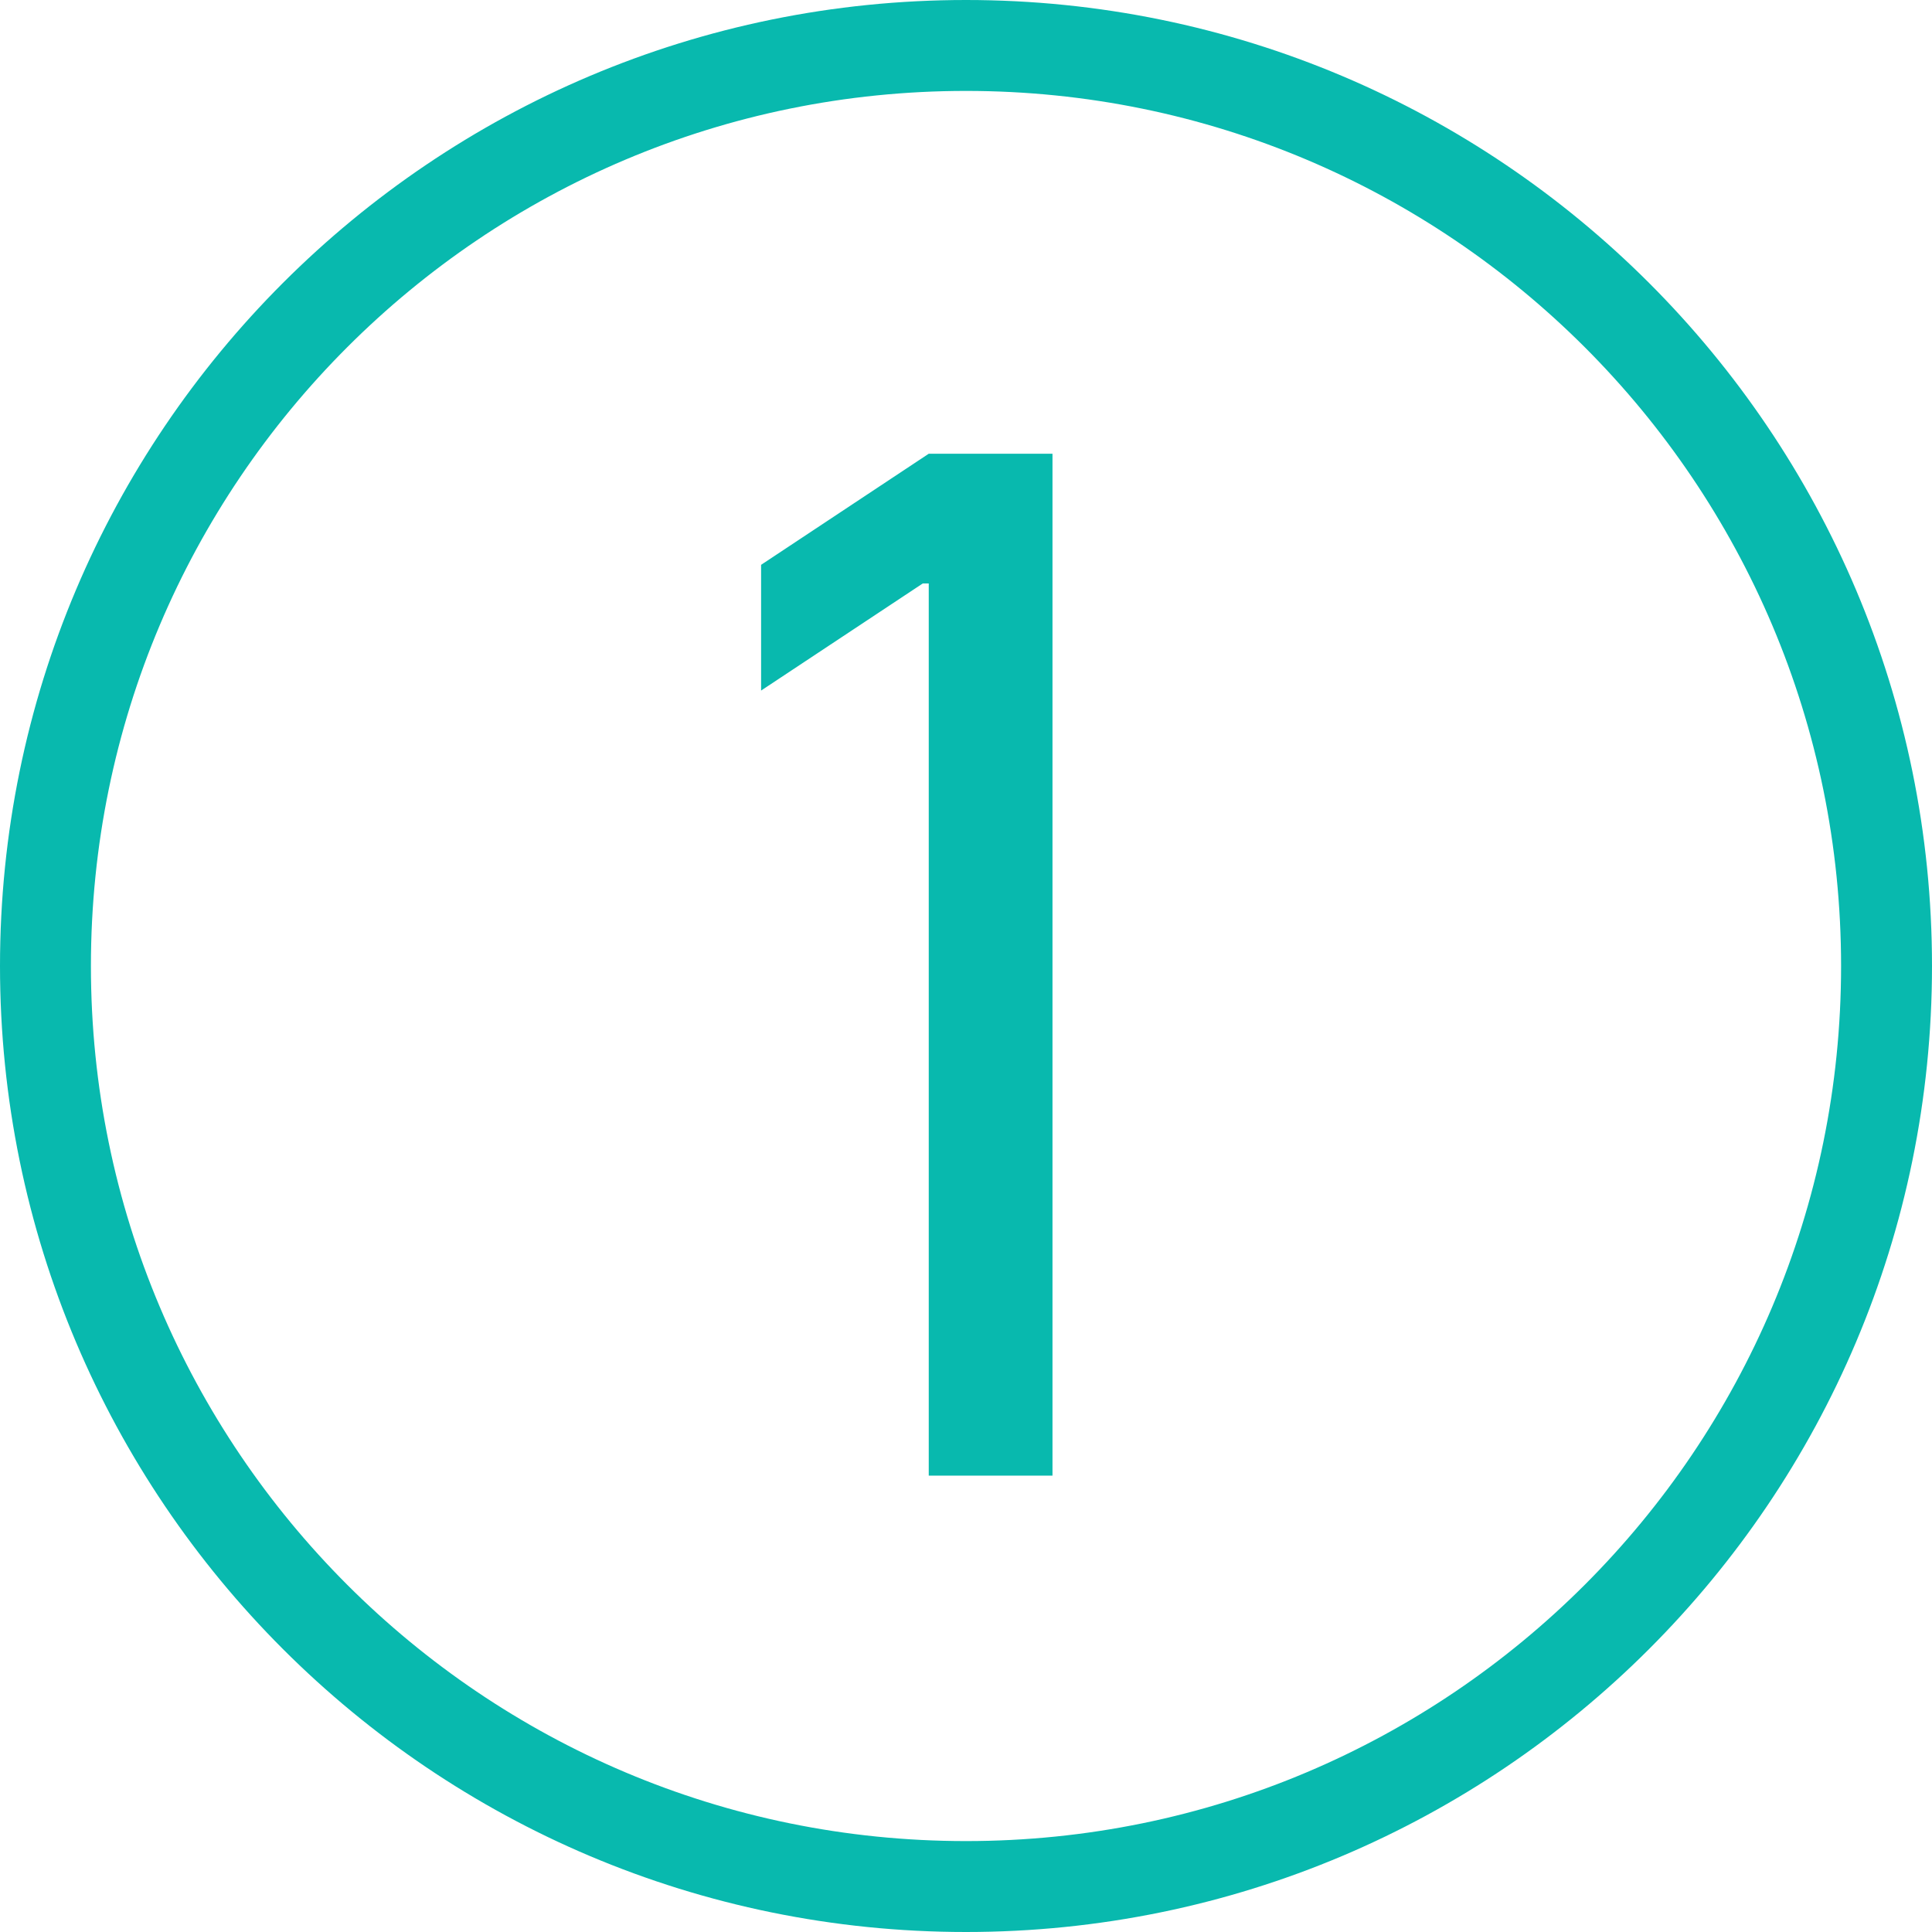
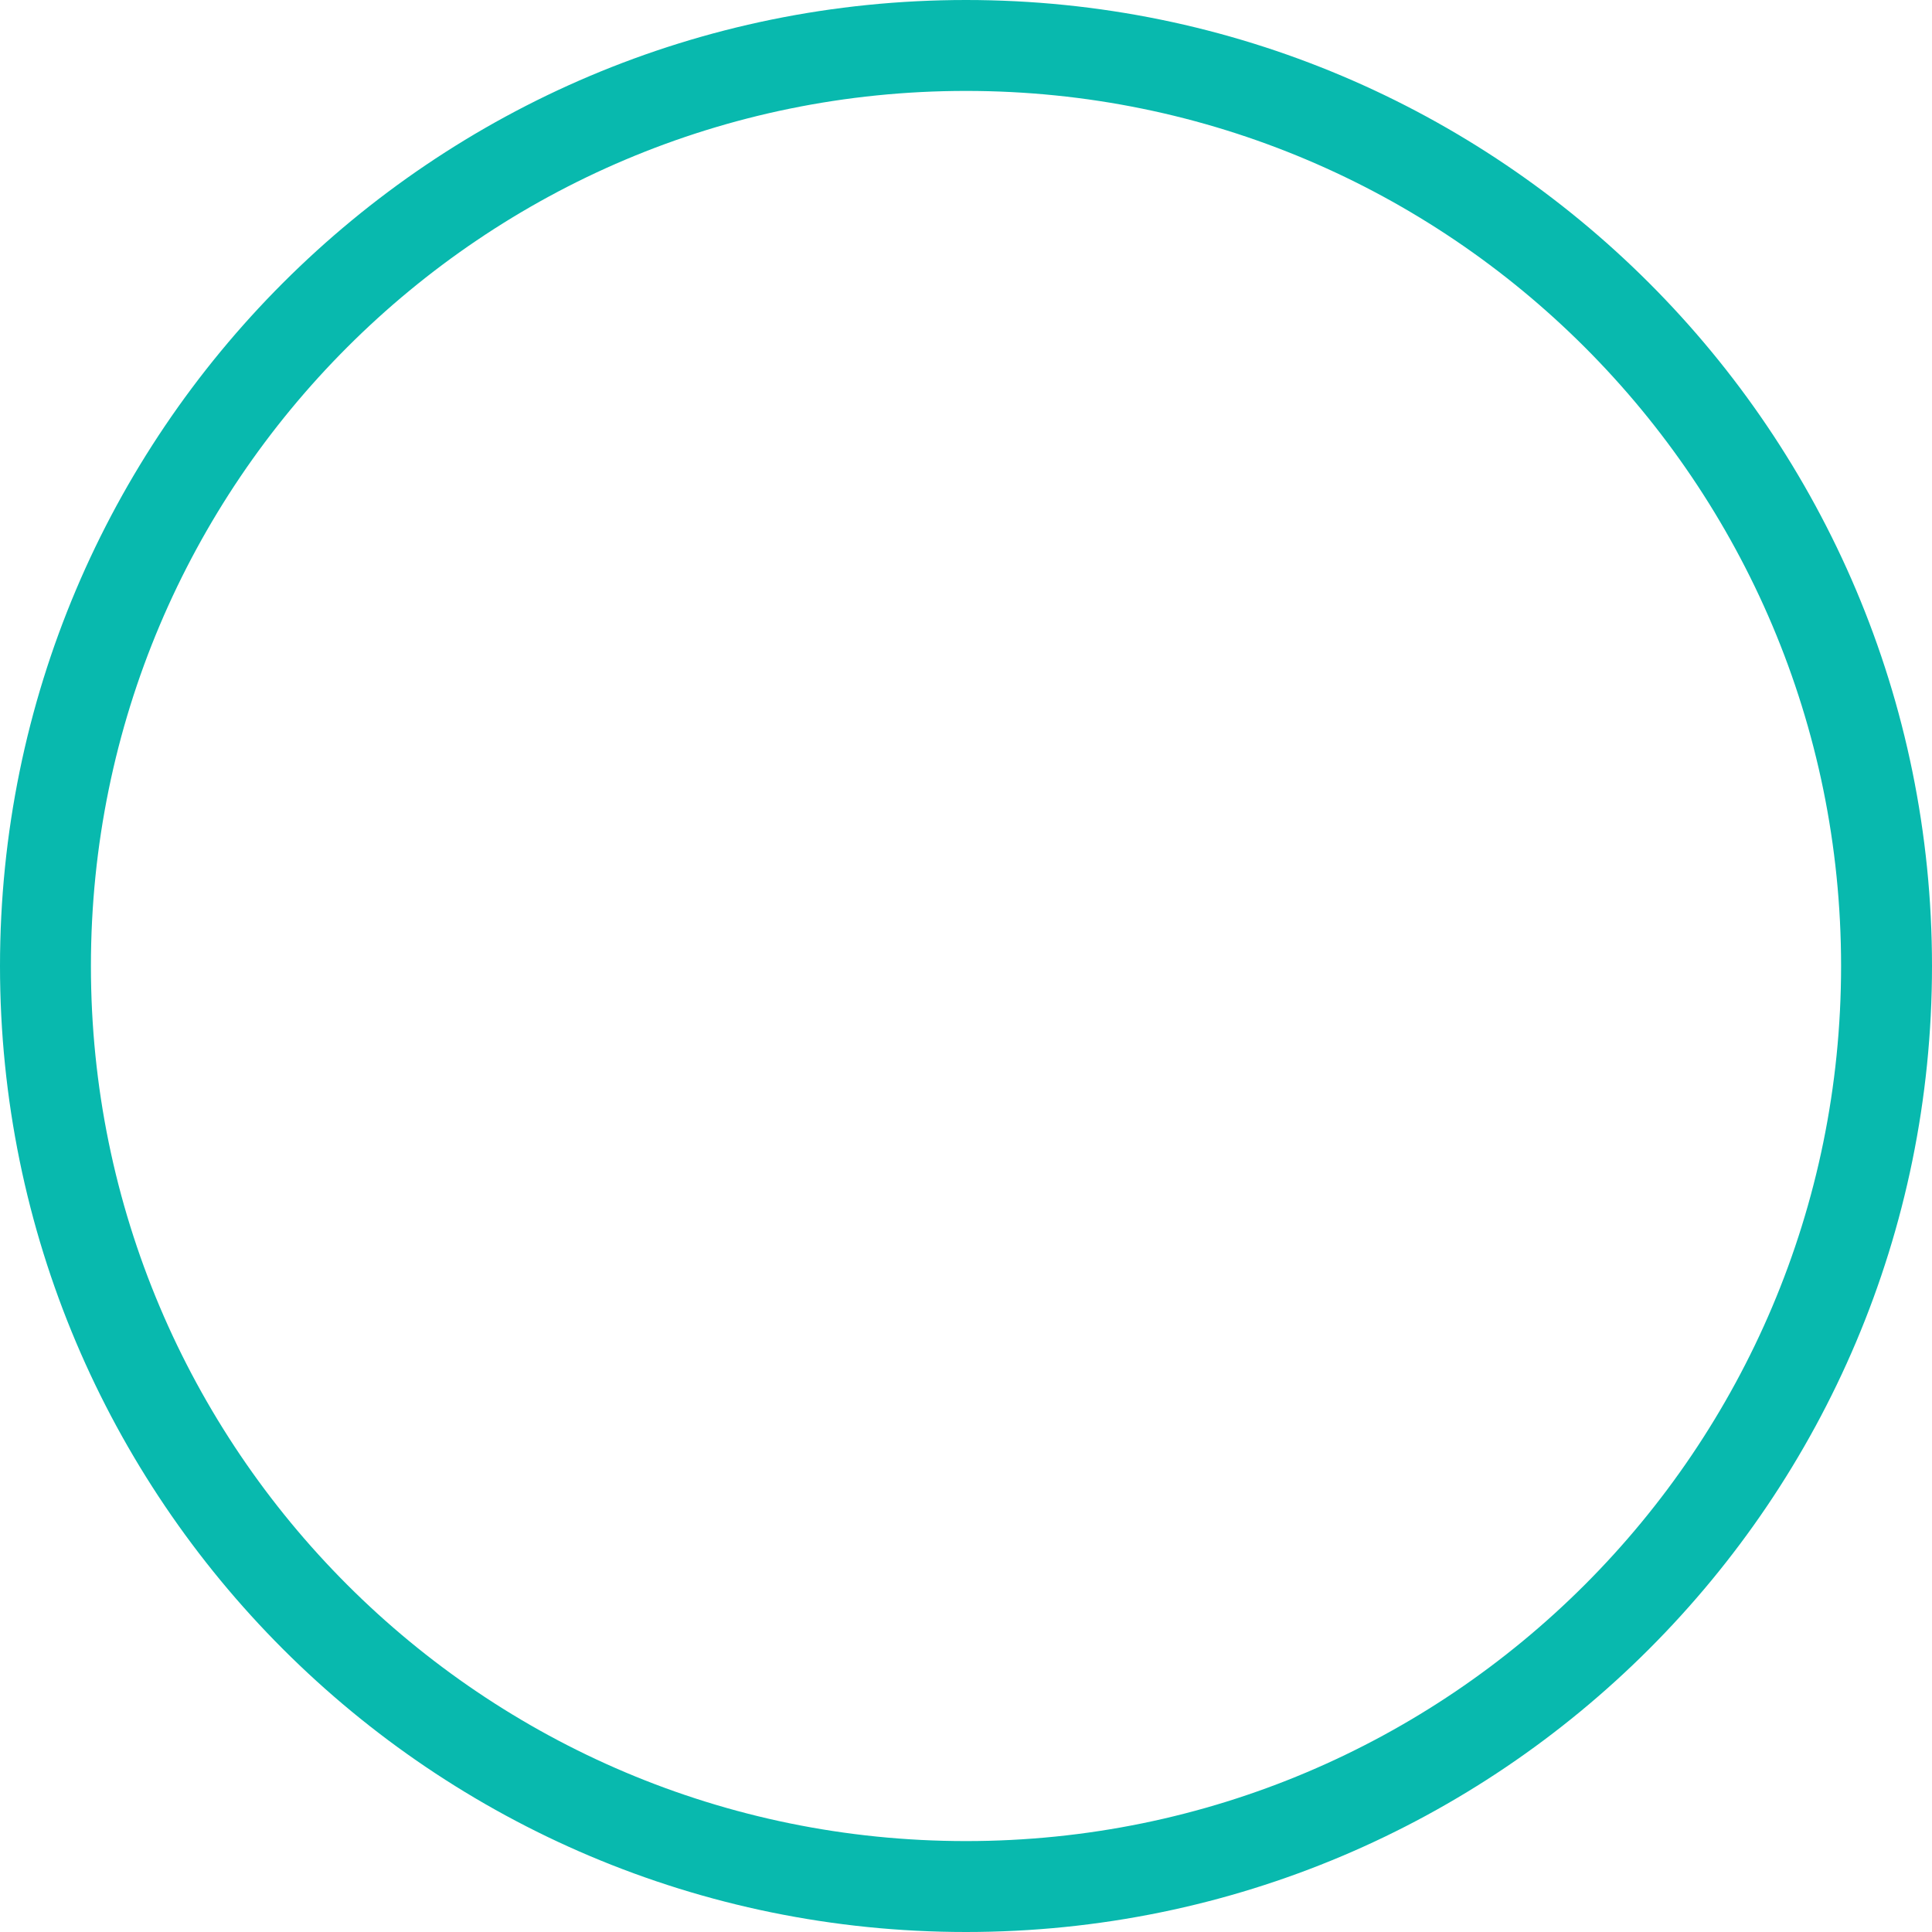
<svg xmlns="http://www.w3.org/2000/svg" width="170" height="170" viewBox="0 0 170 170" fill="none">
  <path d="M85 4C129.735 4 166 40.265 166 85C166 129.735 129.735 166 85 166C40.265 166 4 129.735 4 85C4 40.265 40.265 4 85 4Z" stroke="#08B9AE" stroke-width="8" />
-   <path d="M92.61 39.924V129.842H81.722V51.34H81.195L66.97 60.764V49.7L81.722 39.924H92.61Z" fill="#08B9AE" />
</svg>